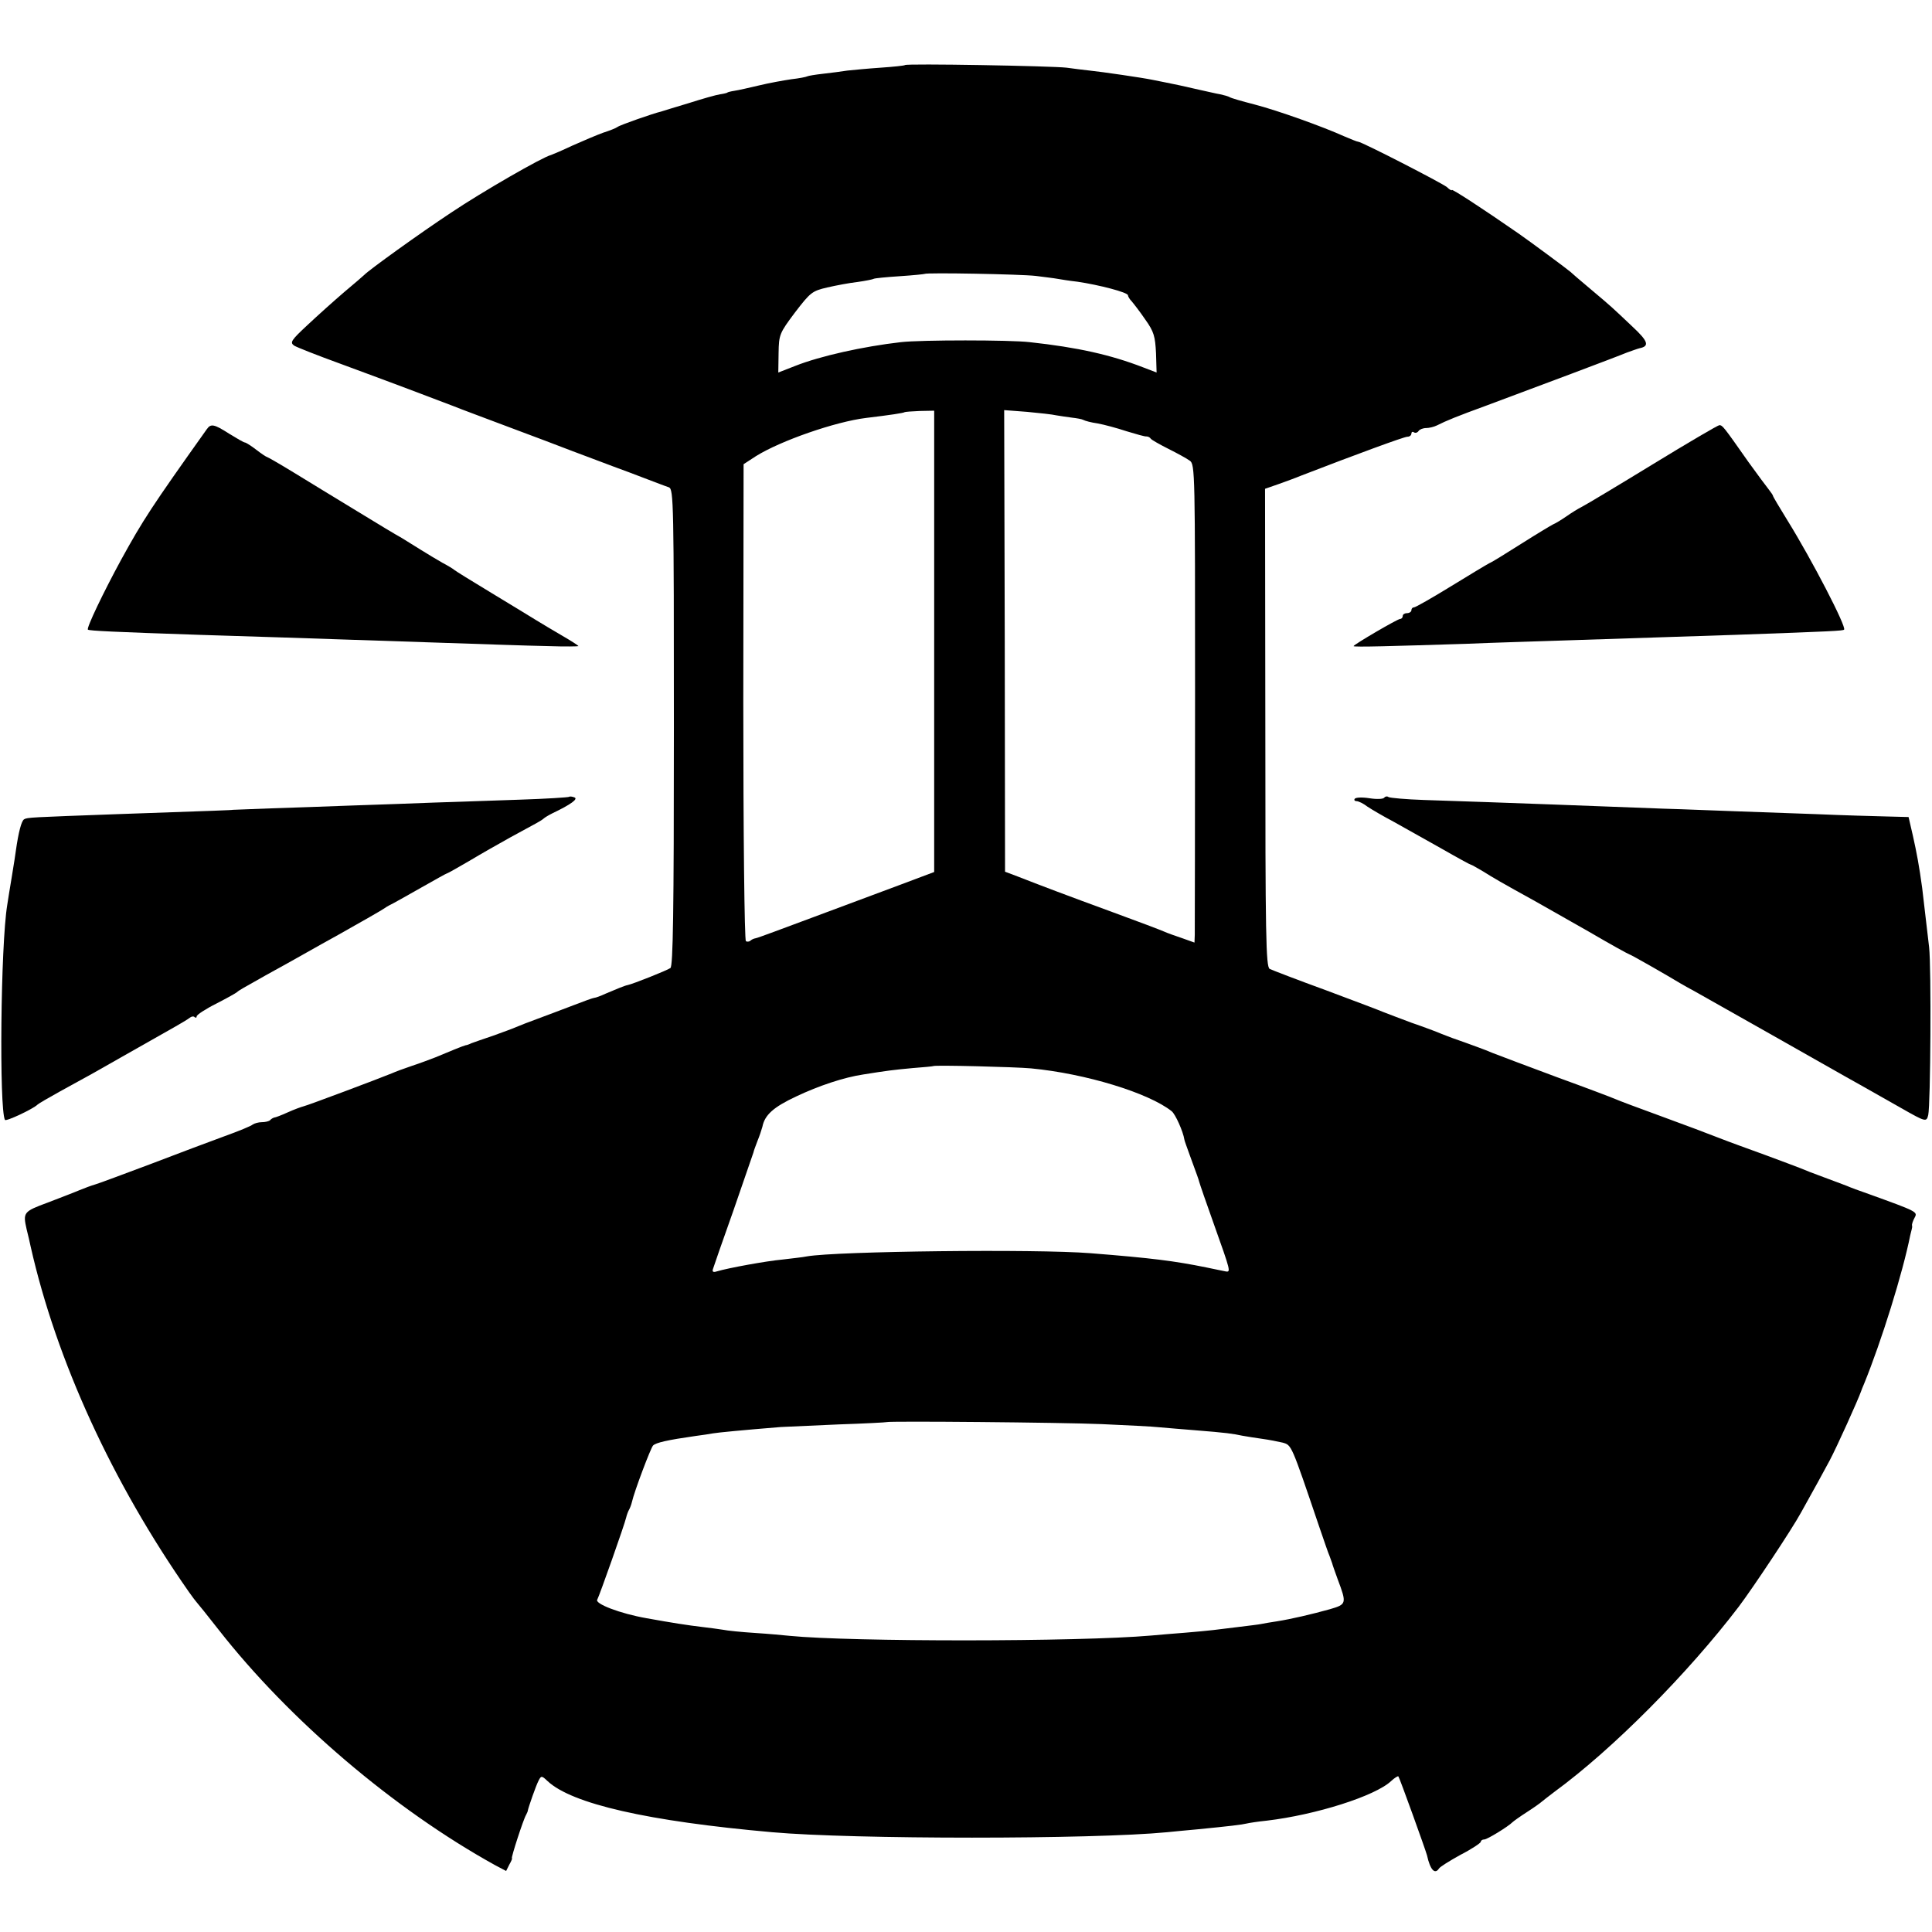
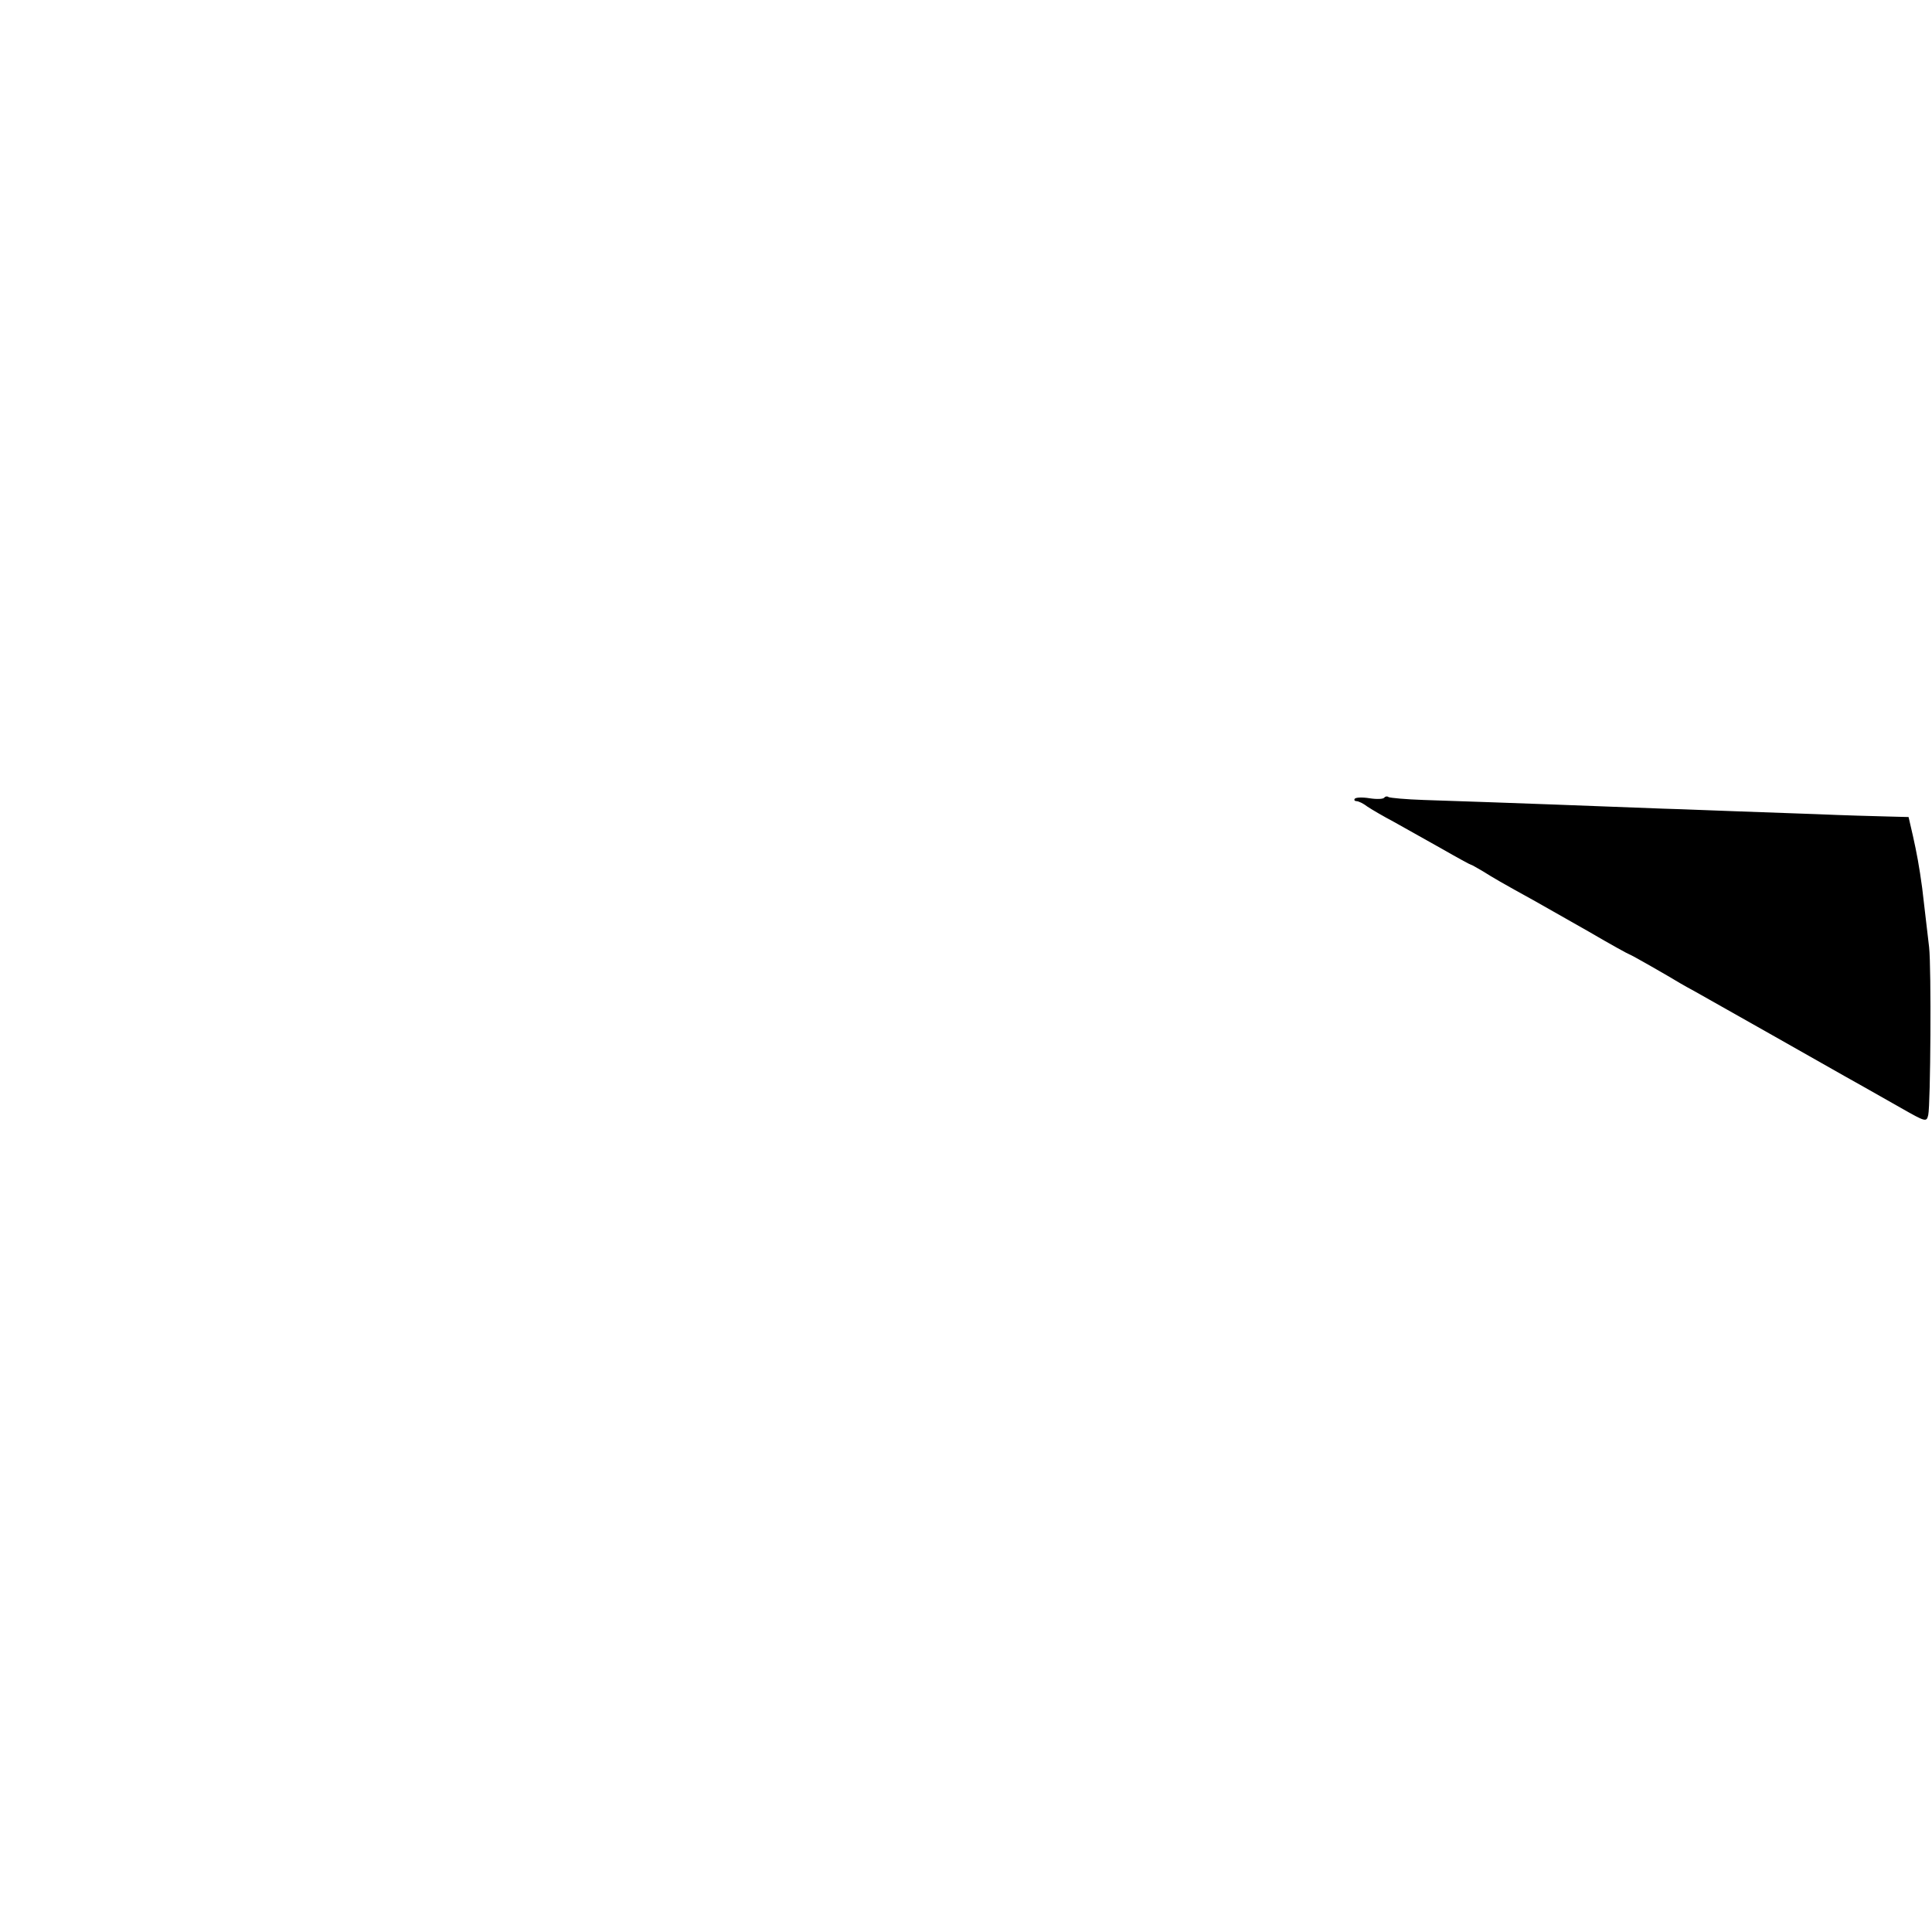
<svg xmlns="http://www.w3.org/2000/svg" version="1.0" width="668pt" height="668pt" viewBox="0 0 668 668" preserveAspectRatio="xMidYMid meet">
  <g transform="translate(0,668) scale(0.1,-0.1)" fill="#000000" stroke="none">
-     <path d="M3129 6455 c-2 -2 -40 -6 -84 -9 -44 -3 -96 -8 -115 -10 -19 -3 -57 -8 -84 -11 -27 -3 -51 -7 -55 -9 -3 -2 -28 -7 -55 -10 -27 -4 -77 -13 -110 -21 -34 -8 -73 -17 -87 -19 -13 -2 -24 -5 -24 -6 0 -1 -11 -4 -25 -6 -14 -2 -63 -16 -110 -31 -47 -14 -89 -27 -95 -29 -23 -5 -141 -46 -150 -53 -5 -4 -28 -13 -50 -20 -22 -8 -69 -28 -105 -44 -36 -17 -69 -31 -75 -33 -29 -7 -236 -126 -345 -199 -109 -72 -285 -199 -300 -215 -3 -3 -34 -30 -70 -60 -35 -30 -93 -82 -127 -114 -57 -53 -61 -60 -46 -71 10 -6 81 -34 158 -62 155 -57 341 -127 395 -148 19 -8 103 -39 185 -70 83 -31 184 -69 225 -85 41 -15 129 -49 195 -73 66 -25 128 -49 138 -52 16 -7 17 -56 17 -830 0 -646 -3 -825 -12 -832 -11 -8 -129 -55 -148 -59 -8 -1 -42 -15 -77 -30 -17 -8 -34 -14 -38 -14 -4 0 -37 -12 -73 -26 -37 -14 -92 -35 -122 -46 -30 -11 -64 -24 -75 -29 -11 -5 -47 -18 -80 -30 -33 -11 -67 -23 -75 -26 -8 -4 -17 -7 -20 -7 -6 -1 -60 -23 -105 -42 -16 -6 -52 -20 -80 -29 -27 -9 -59 -21 -70 -26 -41 -17 -291 -111 -305 -114 -8 -2 -33 -11 -55 -21 -22 -10 -43 -18 -47 -18 -3 -1 -10 -4 -14 -9 -4 -4 -17 -7 -29 -7 -11 0 -25 -4 -31 -8 -5 -5 -49 -23 -99 -41 -49 -18 -164 -61 -255 -96 -91 -34 -176 -66 -190 -70 -14 -4 -38 -13 -55 -20 -16 -7 -66 -26 -110 -43 -84 -31 -86 -34 -73 -92 5 -19 11 -46 14 -60 89 -394 282 -815 547 -1194 12 -17 24 -33 27 -36 3 -3 37 -45 76 -95 245 -313 607 -621 956 -814 l38 -20 11 22 c7 12 11 22 9 22 -4 0 40 136 49 150 3 6 6 12 6 15 2 11 28 86 37 103 9 18 11 18 31 -1 84 -79 347 -139 777 -177 280 -25 1107 -25 1365 0 22 2 69 7 105 10 112 11 154 16 170 20 8 2 40 7 70 10 169 20 375 85 430 137 12 11 23 18 25 16 4 -4 94 -254 99 -273 11 -50 27 -67 41 -46 3 6 37 27 75 48 39 20 70 41 70 45 0 4 5 8 12 8 10 0 82 44 98 60 3 3 25 19 50 35 25 16 47 32 50 35 3 3 23 18 45 35 201 147 461 409 637 640 49 65 184 268 215 325 38 68 86 155 99 180 26 49 98 209 109 240 1 3 5 14 10 25 60 147 134 384 160 515 2 8 4 17 5 20 1 3 2 9 1 13 -1 4 3 16 9 27 11 20 9 21 -157 81 -32 11 -67 24 -78 29 -11 4 -47 18 -80 30 -33 12 -69 26 -80 31 -11 4 -65 25 -120 45 -55 20 -127 46 -160 59 -33 13 -123 47 -200 75 -77 28 -149 55 -160 60 -11 5 -101 39 -200 75 -99 37 -201 75 -226 85 -25 11 -68 26 -95 36 -27 9 -62 22 -79 29 -16 7 -64 25 -105 39 -41 15 -84 32 -95 36 -11 5 -101 39 -200 76 -99 36 -187 70 -195 74 -13 8 -15 111 -15 834 l-1 826 46 16 c25 9 61 22 80 30 189 73 355 134 366 134 8 0 14 5 14 11 0 5 4 8 9 4 5 -3 12 -1 16 5 3 5 15 10 26 10 10 0 27 4 37 9 34 17 68 31 172 69 164 61 452 169 485 183 17 6 36 13 44 15 35 7 30 24 -25 75 -73 69 -68 65 -144 129 -36 30 -67 57 -70 60 -6 6 -141 106 -180 133 -124 86 -230 155 -230 150 0 -3 -8 1 -17 10 -17 14 -295 157 -307 157 -4 0 -25 9 -49 19 -73 33 -229 89 -310 110 -43 11 -81 22 -85 25 -5 3 -19 7 -33 10 -13 2 -46 10 -74 16 -57 13 -79 18 -115 25 -14 3 -34 7 -45 9 -33 7 -177 28 -217 32 -21 2 -57 7 -80 10 -50 6 -554 15 -559 9z m452 -729 c31 -4 65 -8 75 -10 11 -2 42 -7 69 -10 75 -11 175 -37 175 -47 0 -4 6 -14 13 -21 6 -7 28 -35 47 -63 30 -42 34 -58 37 -116 l2 -67 -47 18 c-111 43 -226 69 -392 87 -68 8 -376 8 -445 0 -131 -15 -279 -48 -365 -82 l-59 -23 1 67 c1 64 3 69 57 141 53 69 59 74 111 86 30 7 78 16 105 19 28 4 53 9 56 11 3 2 44 6 90 9 46 3 84 7 86 8 5 5 333 -1 384 -7z m-351 -1263 l0 -798 -117 -44 c-65 -24 -201 -75 -303 -113 -102 -38 -190 -71 -197 -72 -7 -1 -15 -5 -19 -9 -4 -3 -11 -4 -15 -1 -5 3 -9 375 -9 827 l1 822 43 28 c85 53 274 119 381 132 83 10 130 17 133 20 1 1 25 3 52 4 l50 1 0 -797z m422 781 c13 -2 37 -6 54 -8 17 -2 35 -5 40 -8 5 -3 27 -9 49 -12 22 -4 67 -16 100 -27 33 -10 64 -19 69 -18 5 0 12 -3 15 -8 3 -4 31 -20 61 -35 30 -15 63 -33 74 -41 18 -13 18 -43 18 -813 0 -439 -1 -811 -1 -826 l-1 -27 -42 15 c-24 8 -52 18 -63 23 -11 5 -90 35 -175 66 -164 60 -256 95 -330 124 l-45 17 -1 798 -2 798 79 -6 c43 -4 89 -9 101 -12z m-87 -2258 c189 -18 407 -85 486 -148 13 -10 40 -71 44 -98 0 -3 9 -27 19 -55 27 -74 29 -79 32 -90 1 -5 25 -75 53 -153 56 -157 57 -161 39 -158 -7 1 -38 8 -68 14 -109 22 -185 32 -400 49 -188 15 -877 7 -980 -11 -14 -3 -52 -7 -85 -11 -55 -5 -187 -29 -227 -41 -12 -4 -16 -1 -13 8 2 7 34 99 71 203 36 105 67 195 69 200 1 6 8 24 14 40 7 17 14 38 17 49 8 41 38 68 117 105 78 37 165 66 232 76 81 13 105 16 170 22 39 3 71 6 72 7 5 4 285 -3 338 -8z m245 -1230 c85 -4 175 -8 200 -11 25 -2 79 -7 120 -10 113 -9 132 -12 165 -19 17 -3 48 -8 70 -11 22 -3 53 -9 70 -13 31 -9 29 -4 125 -287 17 -49 33 -97 37 -105 3 -8 7 -19 9 -25 1 -5 10 -30 19 -55 32 -85 31 -87 -27 -104 -61 -17 -133 -34 -184 -42 -20 -3 -44 -7 -53 -9 -9 -2 -44 -6 -76 -10 -33 -4 -73 -9 -90 -11 -16 -2 -59 -6 -95 -9 -36 -3 -90 -7 -120 -10 -251 -22 -1038 -22 -1250 -1 -19 2 -73 7 -120 10 -47 3 -96 8 -110 11 -14 2 -47 7 -75 10 -43 5 -102 14 -190 30 -91 16 -179 50 -170 64 7 12 95 261 100 284 2 9 7 22 10 27 3 5 8 18 10 27 8 36 65 187 73 195 10 10 49 19 147 33 23 3 50 7 60 9 17 3 100 11 235 22 19 1 109 5 200 9 90 3 165 7 166 8 5 4 602 -1 744 -7z" />
-     <path d="M715 5196 c-192 -270 -220 -313 -296 -451 -61 -112 -121 -237 -115 -242 4 -4 90 -8 386 -18 196 -6 378 -12 615 -20 424 -14 497 -17 593 -19 56 -2 102 -1 102 0 0 2 -25 18 -56 36 -31 18 -71 42 -89 53 -18 11 -88 54 -156 95 -68 41 -126 77 -129 80 -3 3 -21 14 -40 24 -19 11 -53 31 -75 45 -22 14 -52 32 -66 41 -15 8 -85 50 -155 93 -71 43 -169 103 -218 133 -49 30 -91 54 -93 54 -2 0 -19 11 -37 25 -18 14 -36 25 -39 25 -4 0 -28 14 -54 30 -53 34 -64 36 -78 16z" />
-     <path d="M5715 5075 c-121 -74 -231 -140 -245 -147 -14 -7 -38 -22 -55 -34 -16 -11 -37 -24 -45 -27 -8 -4 -58 -34 -110 -67 -52 -33 -102 -64 -110 -67 -8 -4 -68 -40 -133 -80 -65 -40 -123 -73 -128 -73 -5 0 -9 -4 -9 -10 0 -5 -7 -10 -15 -10 -8 0 -15 -4 -15 -10 0 -5 -4 -10 -9 -10 -9 0 -161 -89 -161 -94 0 -4 136 0 390 8 91 4 235 8 320 11 374 12 454 15 610 20 339 12 372 14 376 18 9 9 -111 241 -196 378 -27 44 -50 82 -50 85 0 2 -7 12 -14 21 -8 10 -40 53 -71 96 -87 124 -89 126 -100 127 -5 0 -109 -61 -230 -135z" />
-     <path d="M1968 3925 c-2 -2 -80 -7 -173 -10 -94 -3 -226 -8 -295 -10 -69 -3 -195 -7 -280 -10 -85 -3 -213 -8 -285 -10 -71 -3 -130 -5 -130 -5 0 -1 -55 -3 -400 -15 -298 -11 -311 -11 -322 -18 -9 -6 -19 -44 -28 -107 -1 -8 -7 -49 -14 -90 -7 -41 -14 -86 -16 -99 -23 -140 -28 -704 -8 -743 3 -7 100 39 113 53 3 3 37 23 75 44 101 55 131 72 215 120 106 60 145 82 187 106 21 12 43 25 49 30 6 5 14 6 17 2 4 -3 7 -2 7 3 0 5 30 25 68 44 37 19 69 37 72 40 5 5 17 12 99 58 25 14 60 33 76 42 17 9 95 54 175 98 80 45 152 86 160 92 8 6 22 13 30 17 8 4 52 29 98 55 46 26 85 48 87 48 2 0 36 19 77 43 40 24 105 61 143 82 39 21 79 43 90 49 11 6 22 13 25 16 3 3 16 11 30 18 65 31 90 50 76 55 -8 3 -16 4 -18 2z" />
    <path d="M4684 3918 c-3 -4 0 -8 6 -8 7 0 24 -8 38 -19 15 -10 56 -34 92 -53 36 -20 109 -61 164 -92 54 -31 100 -56 102 -56 3 0 21 -11 42 -23 35 -22 62 -38 180 -103 26 -15 109 -62 185 -105 75 -44 139 -79 141 -79 4 0 135 -75 176 -100 8 -5 32 -18 52 -29 20 -11 135 -76 255 -144 120 -68 238 -135 263 -149 45 -25 57 -32 193 -109 86 -49 88 -49 94 -24 8 36 11 509 3 580 -17 145 -21 181 -24 205 -10 74 -19 122 -32 180 l-15 65 -77 2 c-42 1 -151 4 -242 8 -91 3 -217 8 -280 10 -63 2 -176 7 -250 9 -208 8 -522 20 -827 30 -61 2 -116 7 -122 10 -5 4 -12 2 -15 -2 -3 -5 -26 -6 -51 -2 -25 4 -48 3 -51 -2z" />
  </g>
</svg>